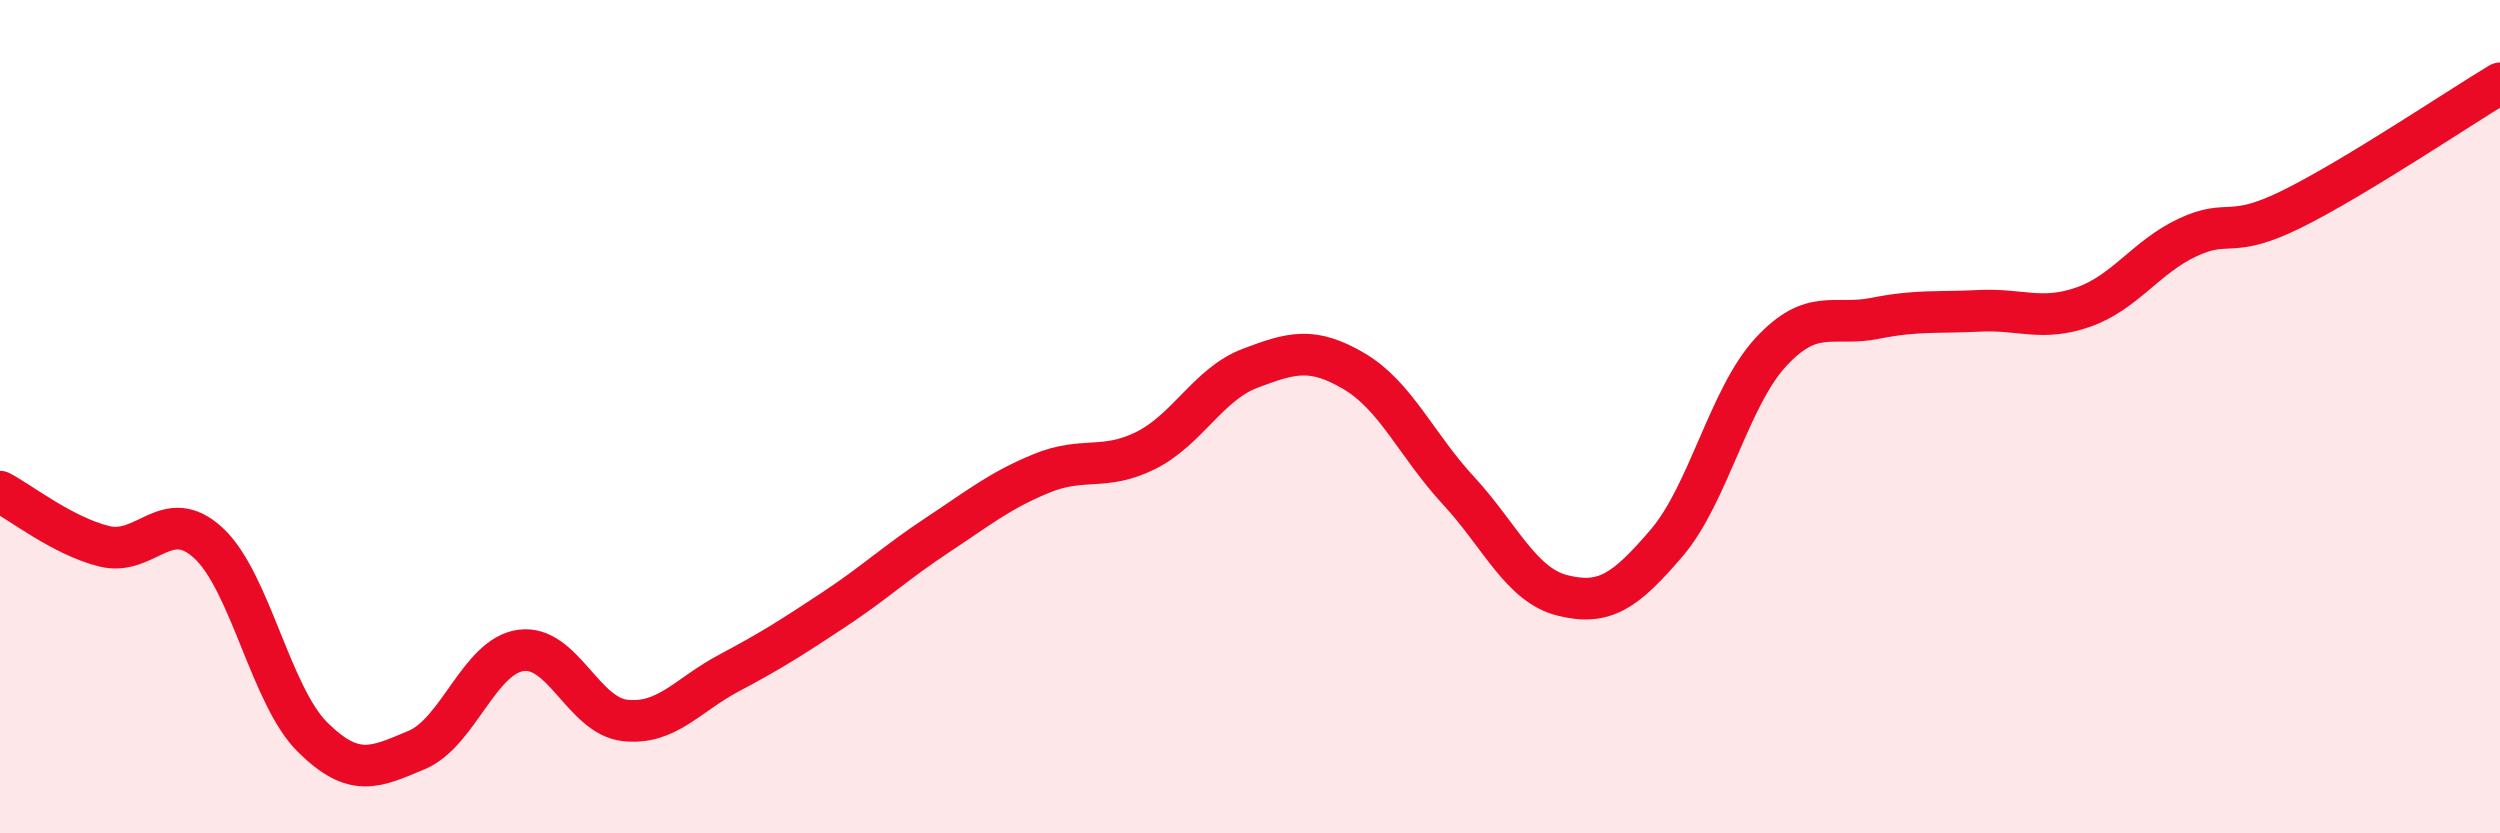
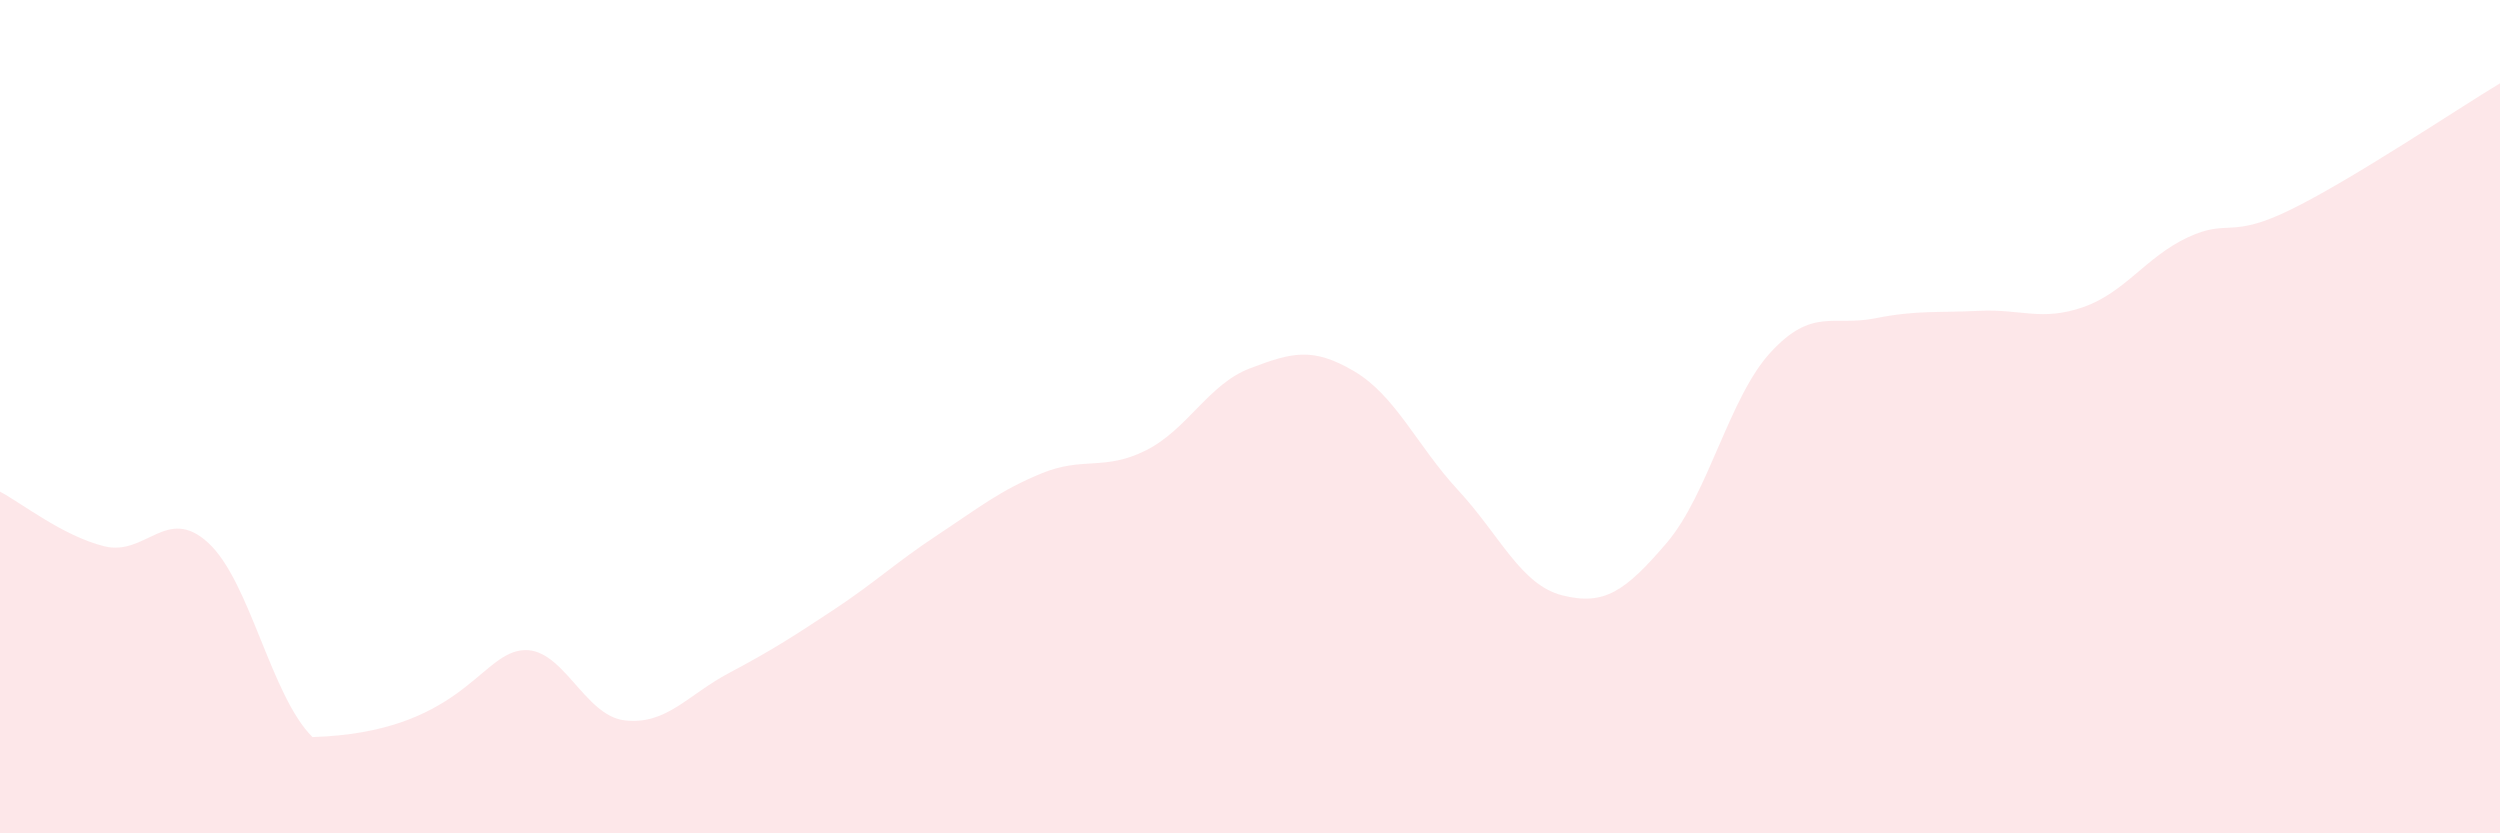
<svg xmlns="http://www.w3.org/2000/svg" width="60" height="20" viewBox="0 0 60 20">
-   <path d="M 0,11.8 C 0.5,12.06 1.5,12.86 2.5,13.11 C 3.5,13.36 4,12.11 5,13.03 C 6,13.95 6.5,16.7 7.5,17.69 C 8.5,18.68 9,18.42 10,18 C 11,17.58 11.5,15.75 12.5,15.61 C 13.5,15.47 14,17.18 15,17.29 C 16,17.4 16.5,16.68 17.5,16.15 C 18.5,15.62 19,15.3 20,14.64 C 21,13.98 21.5,13.5 22.5,12.84 C 23.5,12.18 24,11.77 25,11.36 C 26,10.95 26.5,11.31 27.5,10.81 C 28.5,10.31 29,9.22 30,8.84 C 31,8.46 31.5,8.32 32.5,8.91 C 33.5,9.5 34,10.69 35,11.77 C 36,12.85 36.5,14.04 37.5,14.29 C 38.5,14.54 39,14.2 40,13.03 C 41,11.86 41.5,9.53 42.5,8.45 C 43.5,7.37 44,7.84 45,7.64 C 46,7.44 46.5,7.51 47.5,7.46 C 48.5,7.41 49,7.72 50,7.37 C 51,7.02 51.5,6.17 52.5,5.7 C 53.5,5.23 53.5,5.76 55,5.02 C 56.5,4.28 59,2.6 60,2L60 20L0 20Z" fill="#EB0A25" opacity="0.1" stroke-linecap="round" stroke-linejoin="round" />
-   <path d="M 0,11.8 C 0.5,12.06 1.5,12.86 2.5,13.11 C 3.5,13.36 4,12.11 5,13.03 C 6,13.95 6.5,16.7 7.5,17.69 C 8.5,18.68 9,18.42 10,18 C 11,17.58 11.5,15.75 12.5,15.61 C 13.5,15.47 14,17.18 15,17.29 C 16,17.4 16.5,16.68 17.5,16.15 C 18.5,15.62 19,15.3 20,14.64 C 21,13.98 21.5,13.5 22.5,12.84 C 23.5,12.18 24,11.77 25,11.36 C 26,10.95 26.5,11.31 27.5,10.81 C 28.5,10.31 29,9.22 30,8.84 C 31,8.46 31.5,8.32 32.5,8.91 C 33.5,9.5 34,10.69 35,11.77 C 36,12.85 36.5,14.04 37.5,14.29 C 38.5,14.54 39,14.2 40,13.03 C 41,11.86 41.5,9.53 42.5,8.45 C 43.5,7.37 44,7.84 45,7.64 C 46,7.44 46.5,7.51 47.5,7.46 C 48.5,7.41 49,7.72 50,7.37 C 51,7.02 51.5,6.17 52.5,5.7 C 53.5,5.23 53.5,5.76 55,5.02 C 56.5,4.28 59,2.6 60,2" stroke="#EB0A25" stroke-width="1" fill="none" stroke-linecap="round" stroke-linejoin="round" />
+   <path d="M 0,11.8 C 0.5,12.06 1.5,12.86 2.5,13.11 C 3.5,13.36 4,12.11 5,13.03 C 6,13.95 6.5,16.7 7.5,17.69 C 11,17.58 11.5,15.75 12.5,15.61 C 13.5,15.47 14,17.18 15,17.29 C 16,17.4 16.5,16.68 17.5,16.15 C 18.5,15.62 19,15.3 20,14.64 C 21,13.98 21.5,13.5 22.5,12.84 C 23.5,12.18 24,11.77 25,11.36 C 26,10.95 26.5,11.31 27.5,10.81 C 28.5,10.31 29,9.22 30,8.84 C 31,8.46 31.5,8.32 32.5,8.91 C 33.5,9.5 34,10.69 35,11.77 C 36,12.85 36.5,14.04 37.5,14.29 C 38.5,14.54 39,14.2 40,13.03 C 41,11.86 41.5,9.53 42.5,8.45 C 43.5,7.37 44,7.84 45,7.64 C 46,7.44 46.5,7.51 47.5,7.46 C 48.5,7.41 49,7.72 50,7.37 C 51,7.02 51.5,6.17 52.5,5.7 C 53.5,5.23 53.5,5.76 55,5.02 C 56.5,4.28 59,2.6 60,2L60 20L0 20Z" fill="#EB0A25" opacity="0.1" stroke-linecap="round" stroke-linejoin="round" />
</svg>